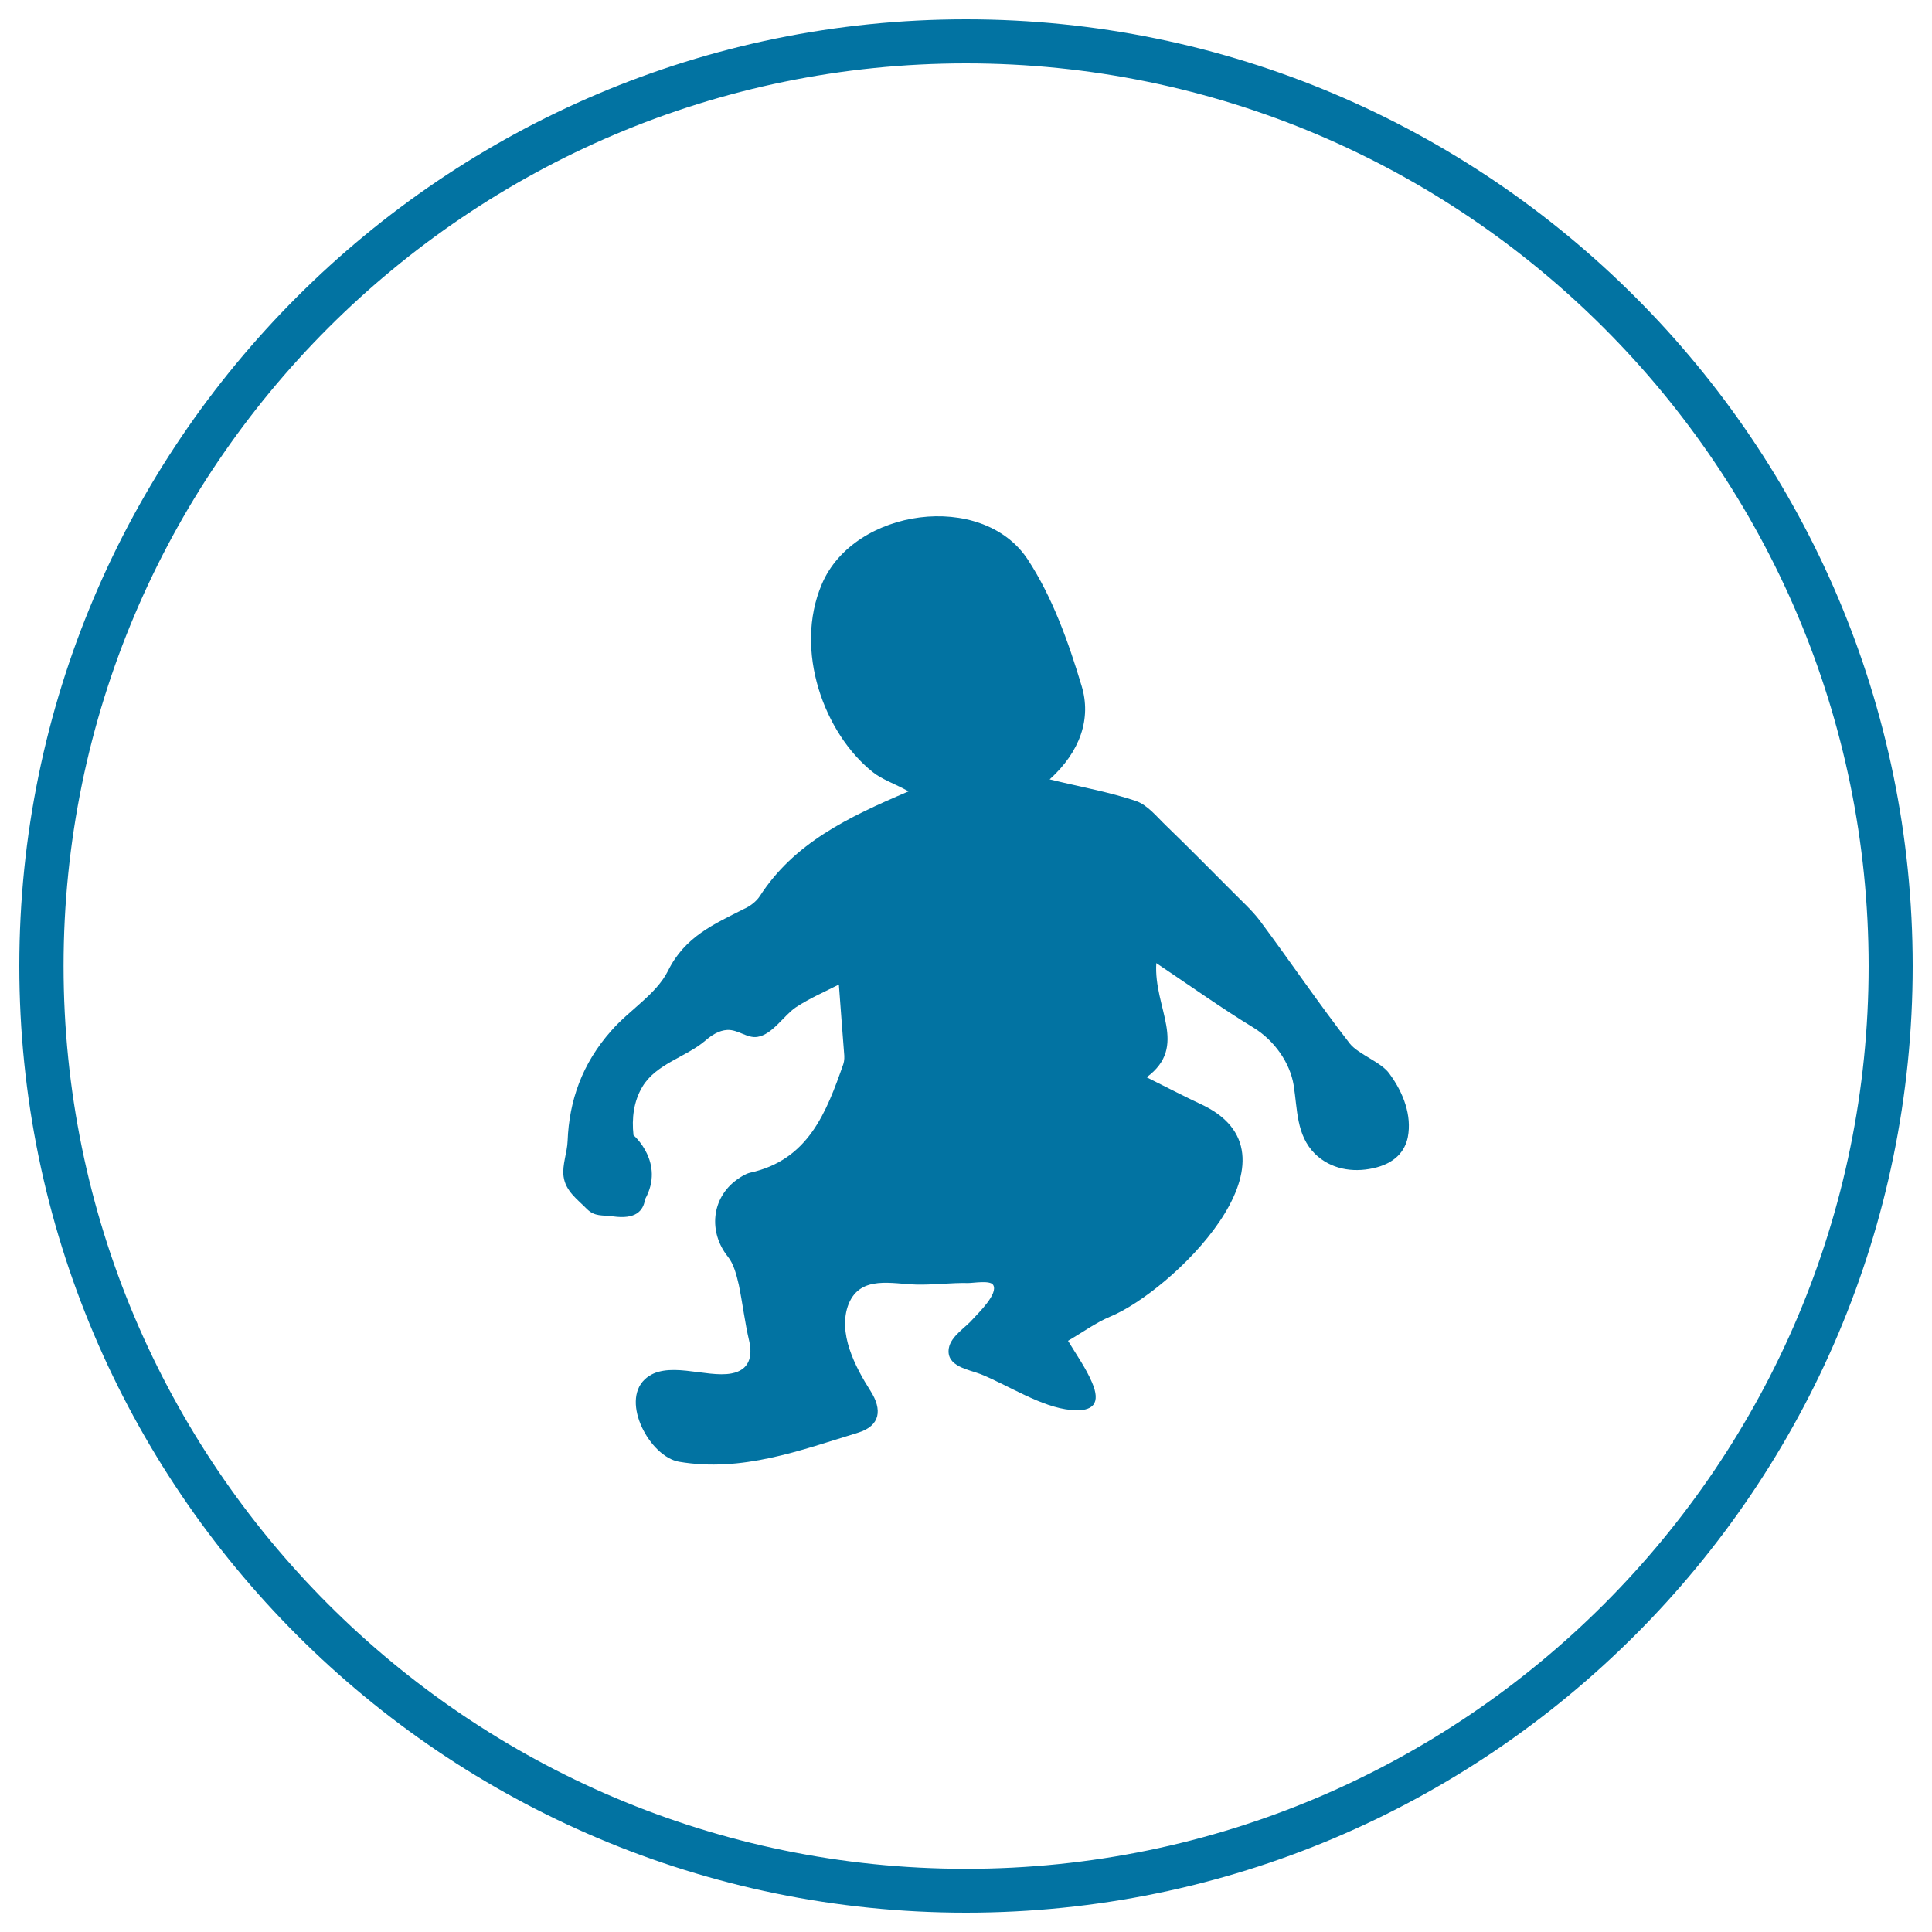
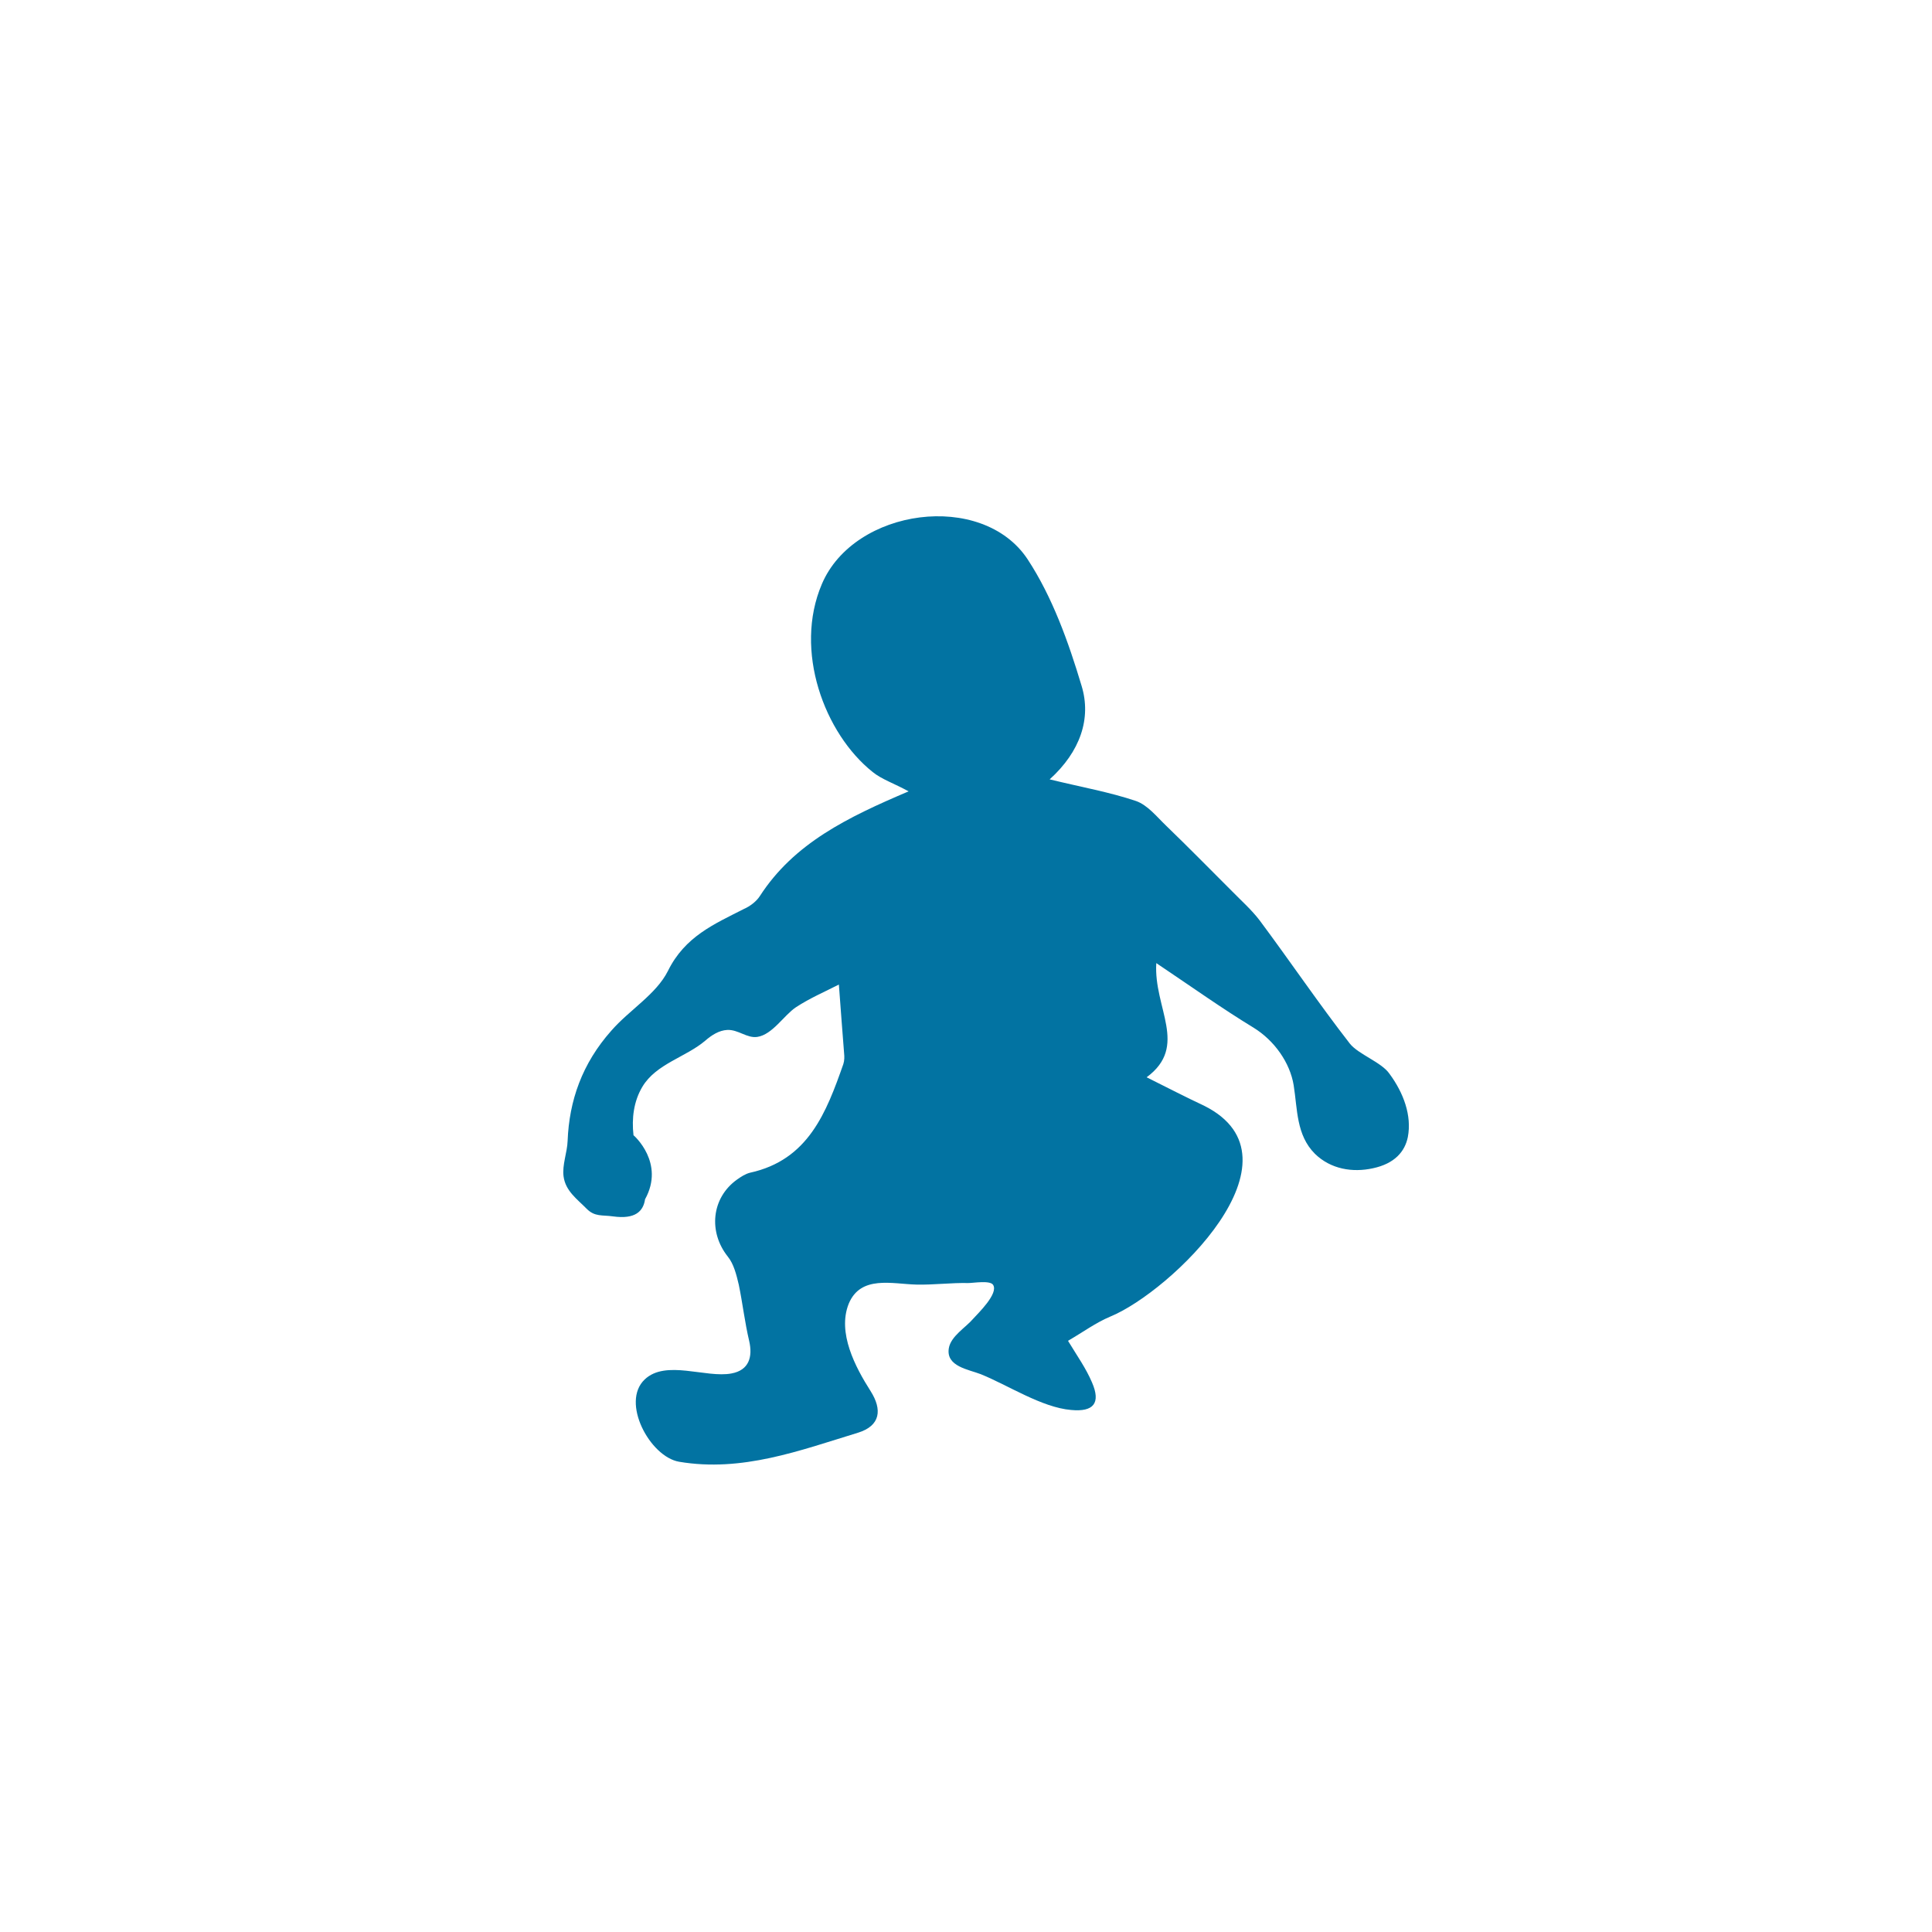
<svg xmlns="http://www.w3.org/2000/svg" viewBox="0 0 1000 1000" style="fill:#0273a2">
  <title>Baby SVG icon</title>
-   <path d="M500,10C229.9,10,10,229.8,10,500s219.9,490,490,490c270.2,0,490-219.8,490-490S770.2,10,500,10z M500,967.3C242.3,967.3,32.9,757.7,32.9,500C32.9,242.4,242.3,32.8,500,32.8c257.7,0,467.2,209.6,467.2,467.3C967.2,757.7,757.7,967.3,500,967.3z" />
  <path d="M698.7,540.2c-16.1-20.7-30.9-42.6-46.7-63.8c-4.2-5.5-9.4-10.1-14.2-15c-11.4-11.4-22.7-22.9-34.3-34.1c-4.8-4.6-9.5-10.6-15.5-12.7c-13.6-4.6-27.9-7.1-44.7-11.2c15.9-14.4,21.7-31.6,16.5-48.5c-6.8-22.7-15.1-45.9-27.9-65.4c-23.5-35.6-89.8-26.5-106.5,12.8c-14.7,34.4,1.3,77.4,26.3,97.3c4.7,3.8,10.9,5.8,18.6,10c-31.5,13.4-59.3,26.8-77,54.2c-1.8,2.8-5.1,5.3-8.3,6.7c-15.3,7.8-30.5,14.2-39.3,32.1c-6.1,12.1-19.9,20.1-29.3,30.9c-15.1,17-21.8,36.2-22.6,57c-0.2,6-2.9,12.5-2.1,18.4c1,7.6,7.1,11.8,12,16.8c4.2,4.2,8,3.1,13.6,3.9c11.5,1.6,15.7-2.6,16.6-9v0.1c10.4-18.8-5.8-33-6-33.1c-1-8.7,0.1-17.6,4.6-25.1c7.1-11.9,22.5-15.3,32.6-23.9c3.2-2.8,7.1-5.3,11.3-5.5c5.7-0.3,10.2,4.4,15.6,3.6c7.8-1.2,13.7-11.1,19.9-15.3c7.3-4.8,15.5-8.3,22.3-11.8c1,14.1,1.9,24.8,2.7,35.5c0.2,1.9,0.2,3.8-0.4,5.7c-8.8,25-18.1,49.6-48.3,56.2c-2.4,0.6-4.7,2.1-6.8,3.6c-13.2,9.5-14.8,27.1-4.7,39.8c3.1,3.8,4.5,9.5,5.7,14.6c2,9.7,3.1,19.5,5.4,29.2c1.8,8,0,15-9.2,16.7c-13.2,2.5-34-7.3-44.9,3.1c-12.5,11.8,2.7,40,17.8,42.6c32.6,5.5,62.4-5.8,92.5-15c11.8-3.6,12.7-12,6.6-21.6c-7.9-12.4-17.3-30.2-11.3-45.2c6.2-14.9,22.5-10.2,35.1-9.9c8.8,0.2,17.9-1,26.8-0.8c2.6,0,11.2-1.5,12.8,0.9c3,4.5-7.8,14.8-10.3,17.6c-3.8,4.5-11.6,9-12.6,15.3c-1.5,9.4,10.2,10.9,16.6,13.4c14.1,5.7,31.5,17.2,46.7,18.5c11.6,1.1,15.5-3.5,10.8-14.3c-3.1-7.3-7.8-13.9-12.4-21.5c7.6-4.4,14.4-9.4,21.8-12.5c31.3-12.8,103.4-81.9,48.6-109.2c-9.2-4.3-18.5-9.1-29.7-14.7c21.9-16.2,3.5-35.8,5-59.1c18.9,12.7,34.2,23.6,50.3,33.4c10.9,6.7,18.9,18.2,20.8,29.8c2,12.5,1.3,25.8,11,35.5c8.2,8,19.5,9.8,30,7.5c11.3-2.4,16.6-8.7,18.1-16.2c2.1-11.1-2.2-22.8-9.5-32.7C715.1,549.8,703.2,545.8,698.7,540.2z" />
</svg>